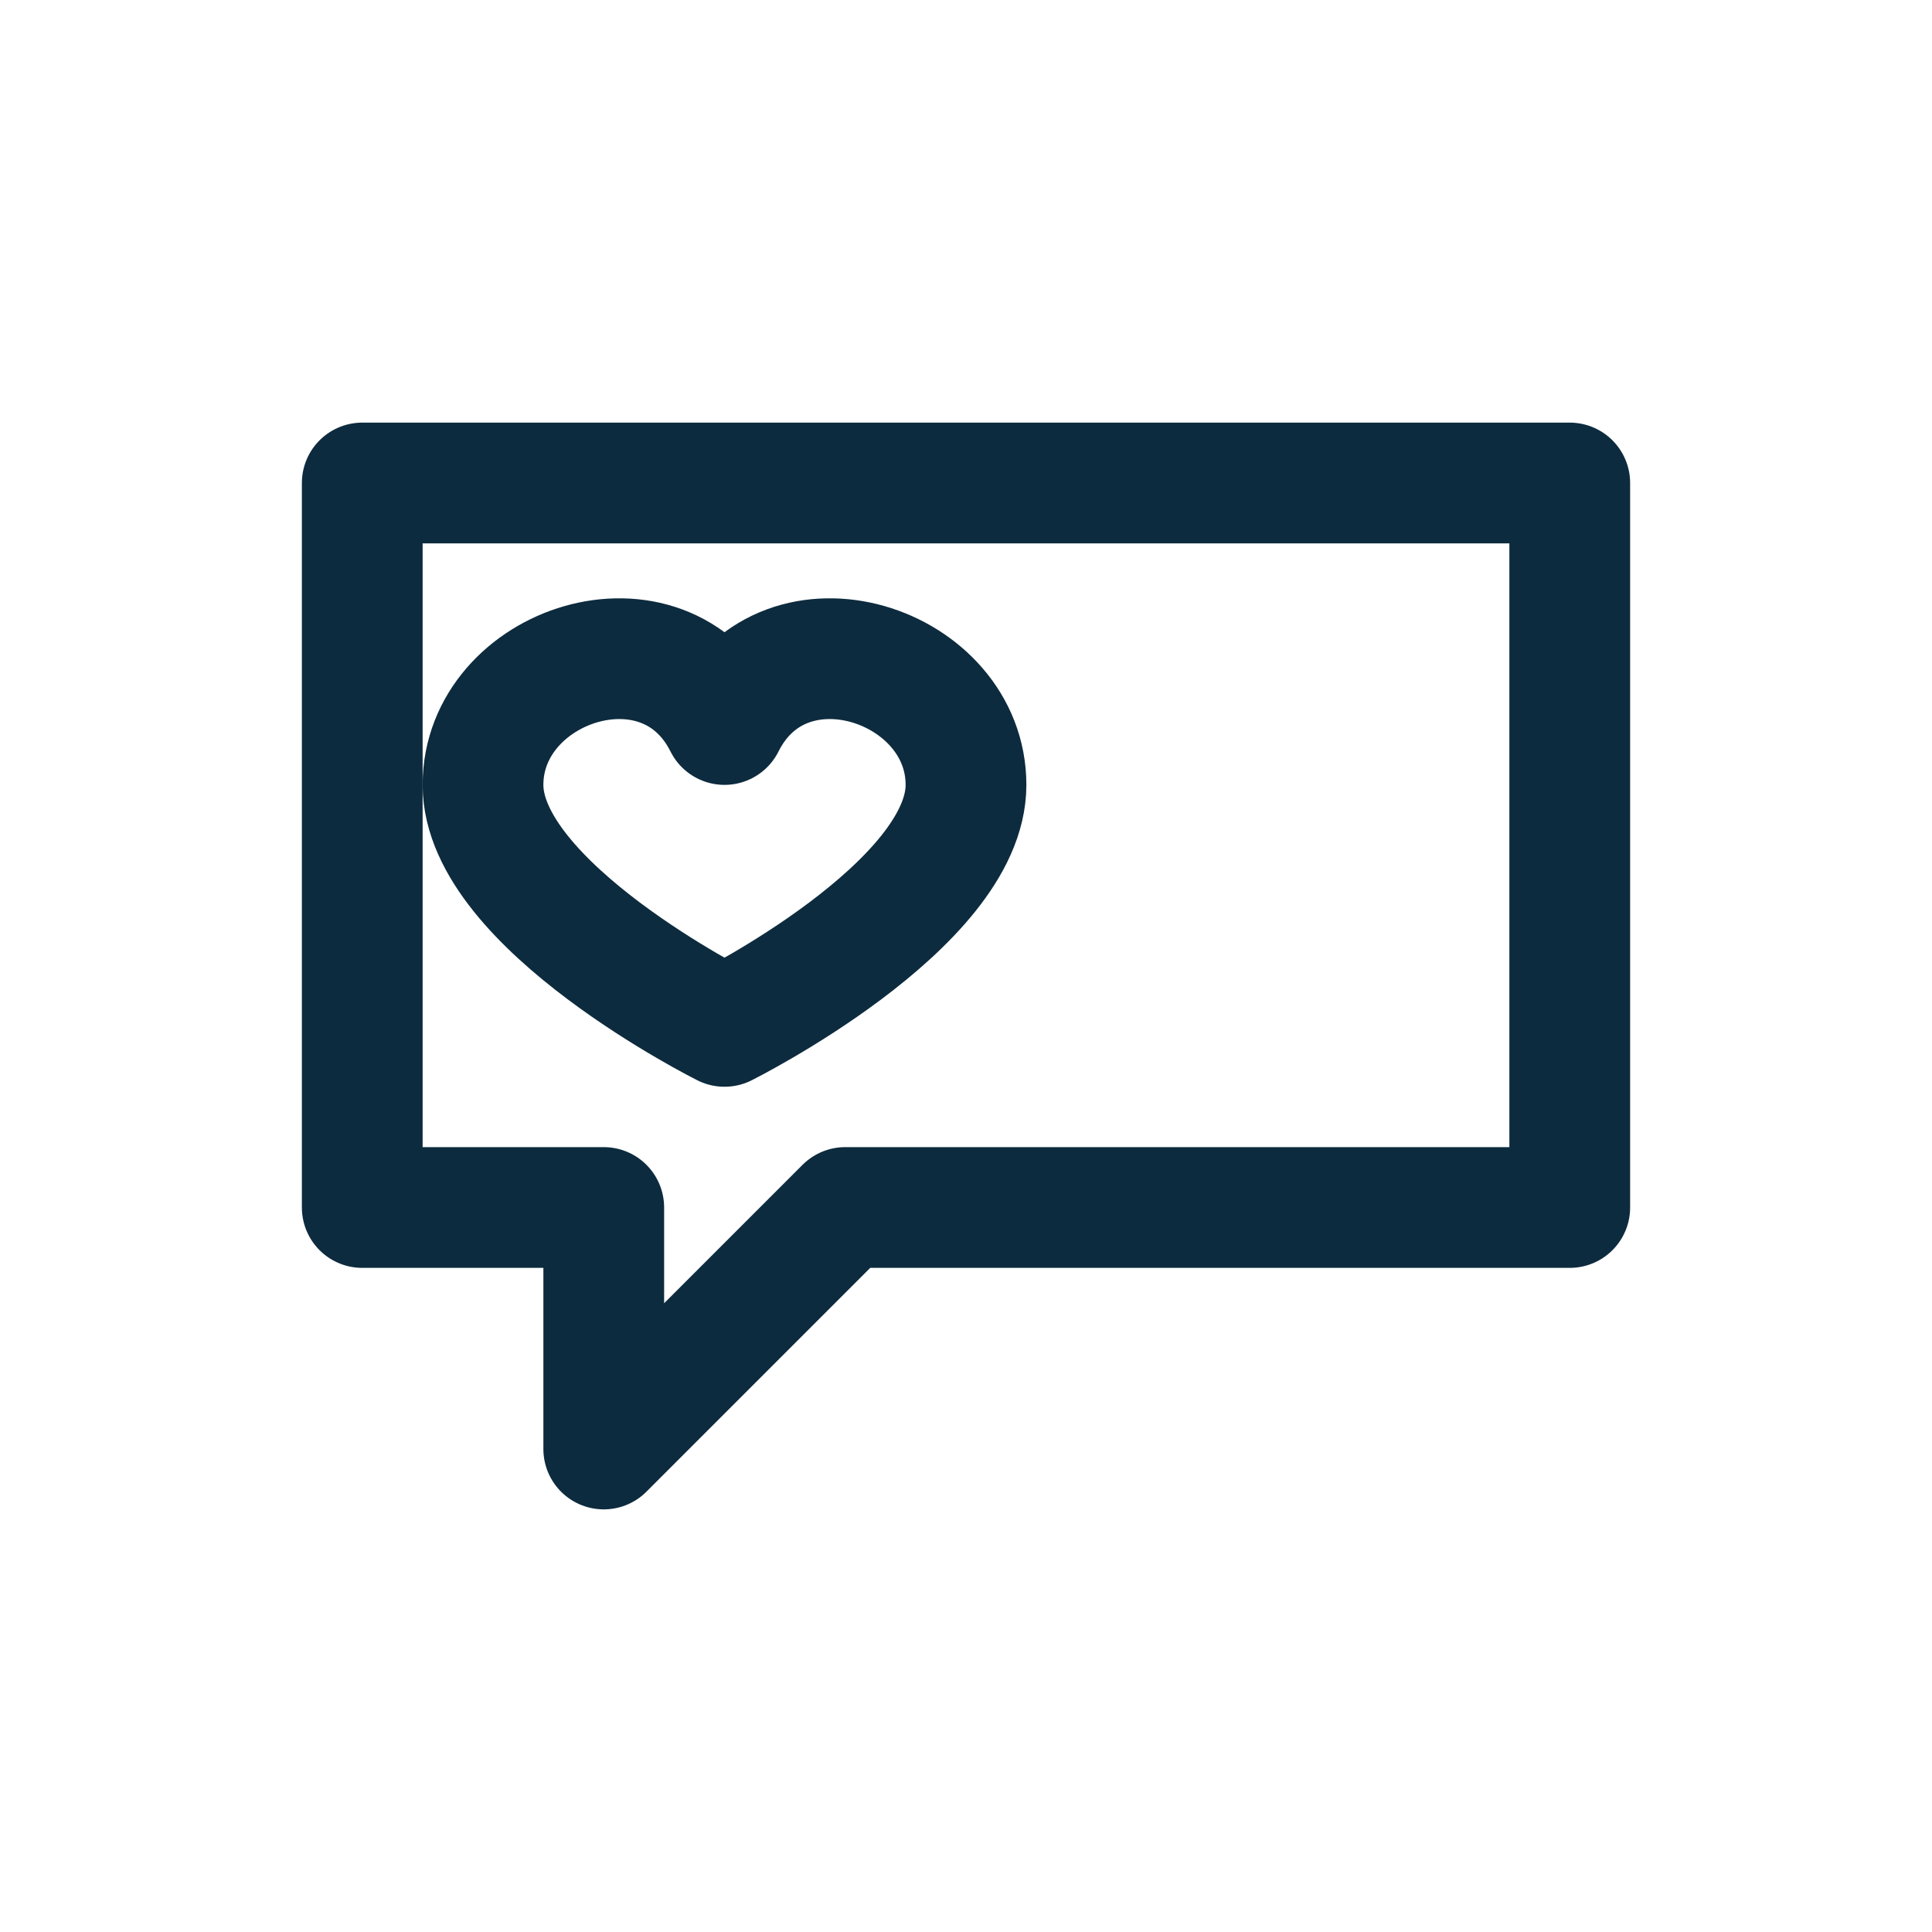
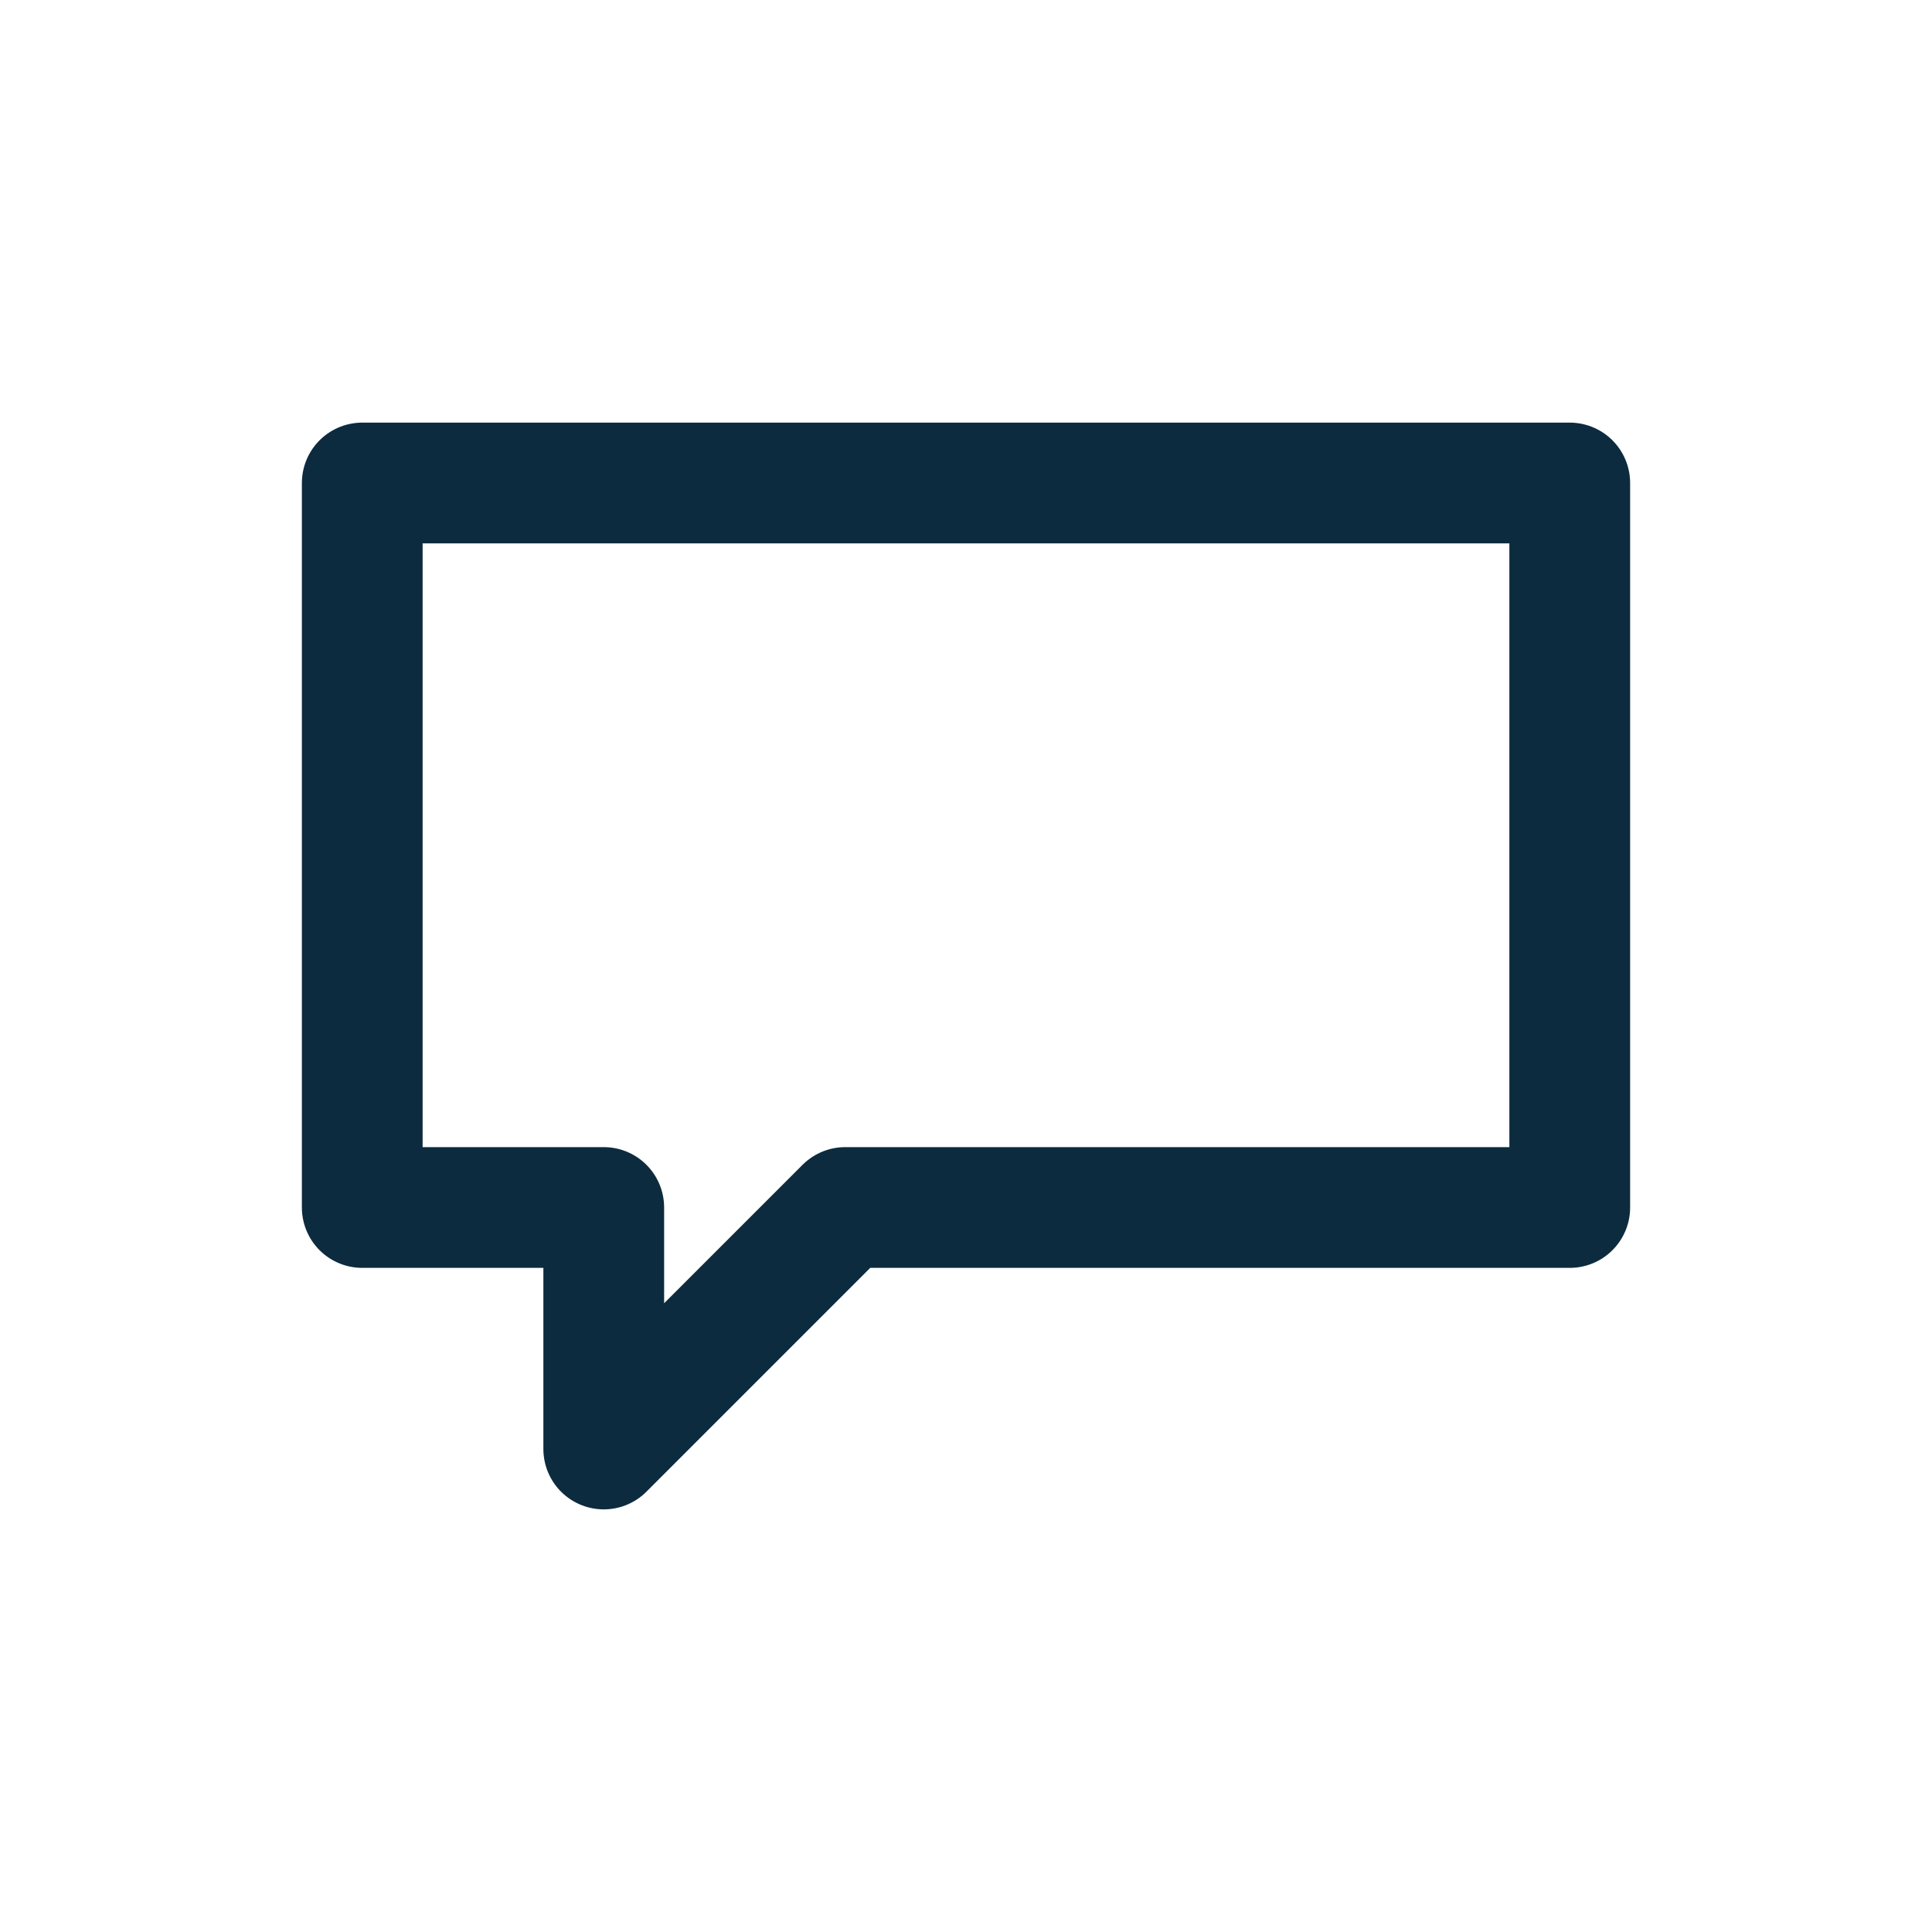
<svg xmlns="http://www.w3.org/2000/svg" width="32" height="32" viewBox="0 0 32 32">
  <g fill="none" stroke="#0D2B3E" stroke-width="2" stroke-linecap="round" stroke-linejoin="round">
    <path d="M6 8h20v12H14l-4 4v-4H6z" />
-     <path d="M12 12c-1-2-4-1-4 1 0 2 4 4 4 4s4-2 4-4c0-2-3-3-4-1" />
  </g>
</svg>